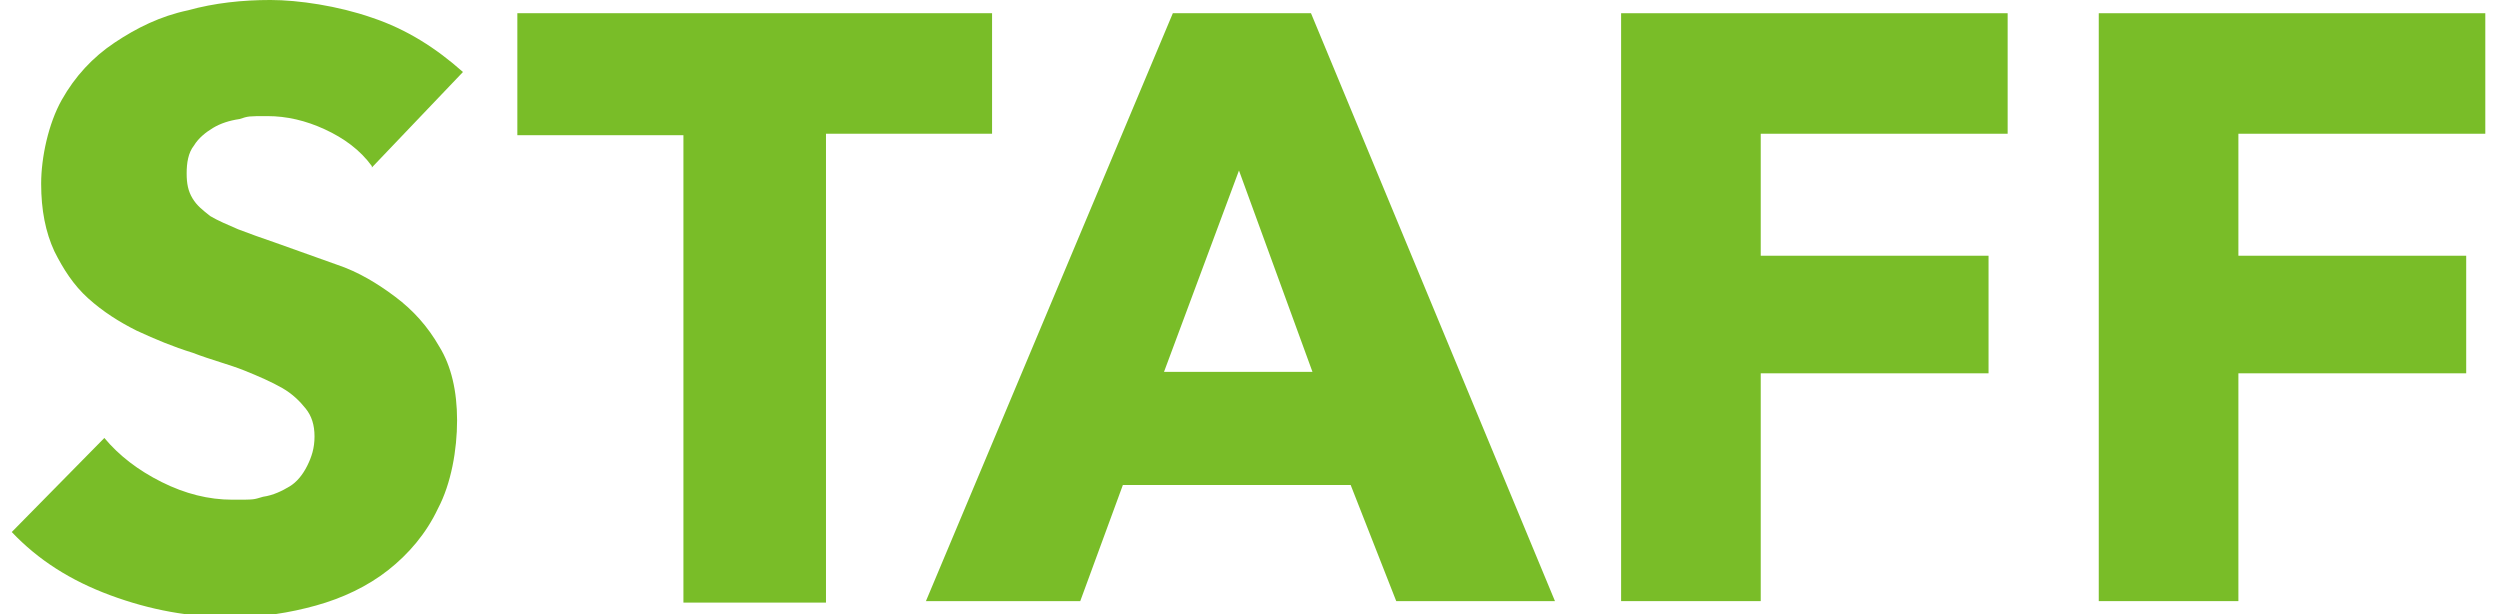
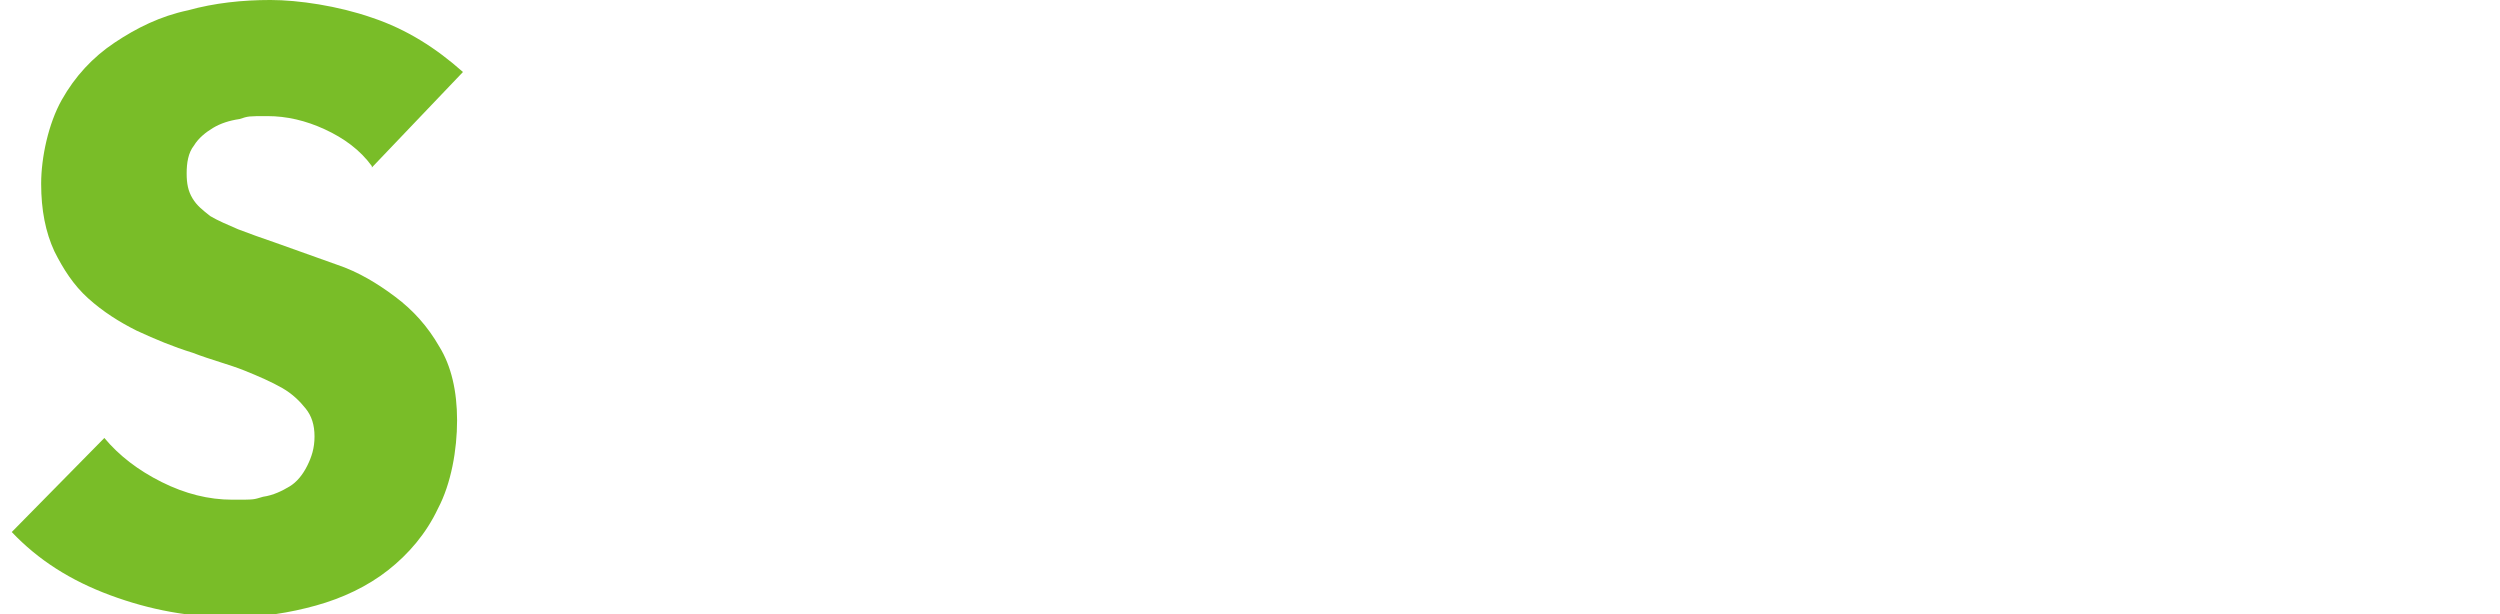
<svg xmlns="http://www.w3.org/2000/svg" id="_レイヤー_1" data-name="レイヤー_1" version="1.1" viewBox="0 0 170.1 41.8">
  <defs>
    <style>
      .st0 {
        fill: #79bd28;
      }
    </style>
  </defs>
  <path class="st0" d="M25.3,11.3c-.8-1.1-1.9-1.9-3.2-2.5-1.3-.6-2.6-.9-3.9-.9s-1.3,0-1.9.2c-.7.1-1.3.3-1.8.6-.5.3-1,.7-1.3,1.2-.4.5-.5,1.2-.5,1.9s.1,1.2.4,1.7c.3.5.7.8,1.2,1.2.5.3,1.2.6,1.9.9.8.3,1.6.6,2.5.9,1.4.5,2.8,1,4.2,1.5,1.5.5,2.8,1.3,4,2.2,1.2.9,2.2,2,3,3.4.8,1.3,1.2,3,1.2,5s-.4,4.3-1.3,6c-.8,1.7-2,3.1-3.4,4.2-1.4,1.1-3.1,1.9-4.9,2.4-1.8.5-3.7.8-5.7.8-2.9,0-5.6-.5-8.3-1.5-2.7-1-4.9-2.4-6.7-4.3l6.3-6.4c1,1.2,2.3,2.2,3.9,3,1.6.8,3.2,1.2,4.8,1.2s1.4,0,2.1-.2c.7-.1,1.3-.4,1.8-.7.5-.3.9-.8,1.2-1.4.3-.6.5-1.2.5-2s-.2-1.4-.6-1.9c-.4-.5-.9-1-1.6-1.4-.7-.4-1.6-.8-2.6-1.2-1-.4-2.2-.7-3.5-1.2-1.3-.4-2.5-.9-3.8-1.5-1.2-.6-2.3-1.3-3.3-2.2s-1.7-2-2.3-3.2c-.6-1.3-.9-2.8-.9-4.6s.5-4.1,1.4-5.7c.9-1.6,2.1-2.9,3.6-3.9,1.5-1,3.1-1.8,5-2.2,1.8-.5,3.7-.7,5.6-.7s4.6.4,6.9,1.2c2.4.8,4.4,2.1,6.2,3.7l-6.2,6.5Z" />
-   <path class="st0" d="M56.2,9.2v31.8h-9.7V9.2h-11.3V.9h32.3v8.2h-11.3Z" />
-   <path class="st0" d="M95,40.9l-3.1-7.9h-15.5l-2.9,7.9h-10.5L79.8.9h9.4l16.6,40h-10.7ZM84.3,11.6l-5.1,13.7h10.1l-5-13.7Z" />
-   <path class="st0" d="M119.8,9.2v8.2h15.5v8h-15.5v15.5h-9.5V.9h26.3v8.2h-16.8Z" />
-   <path class="st0" d="M152.3,9.2v8.2h15.5v8h-15.5v15.5h-9.5V.9h26.3v8.2h-16.8Z" />
</svg>